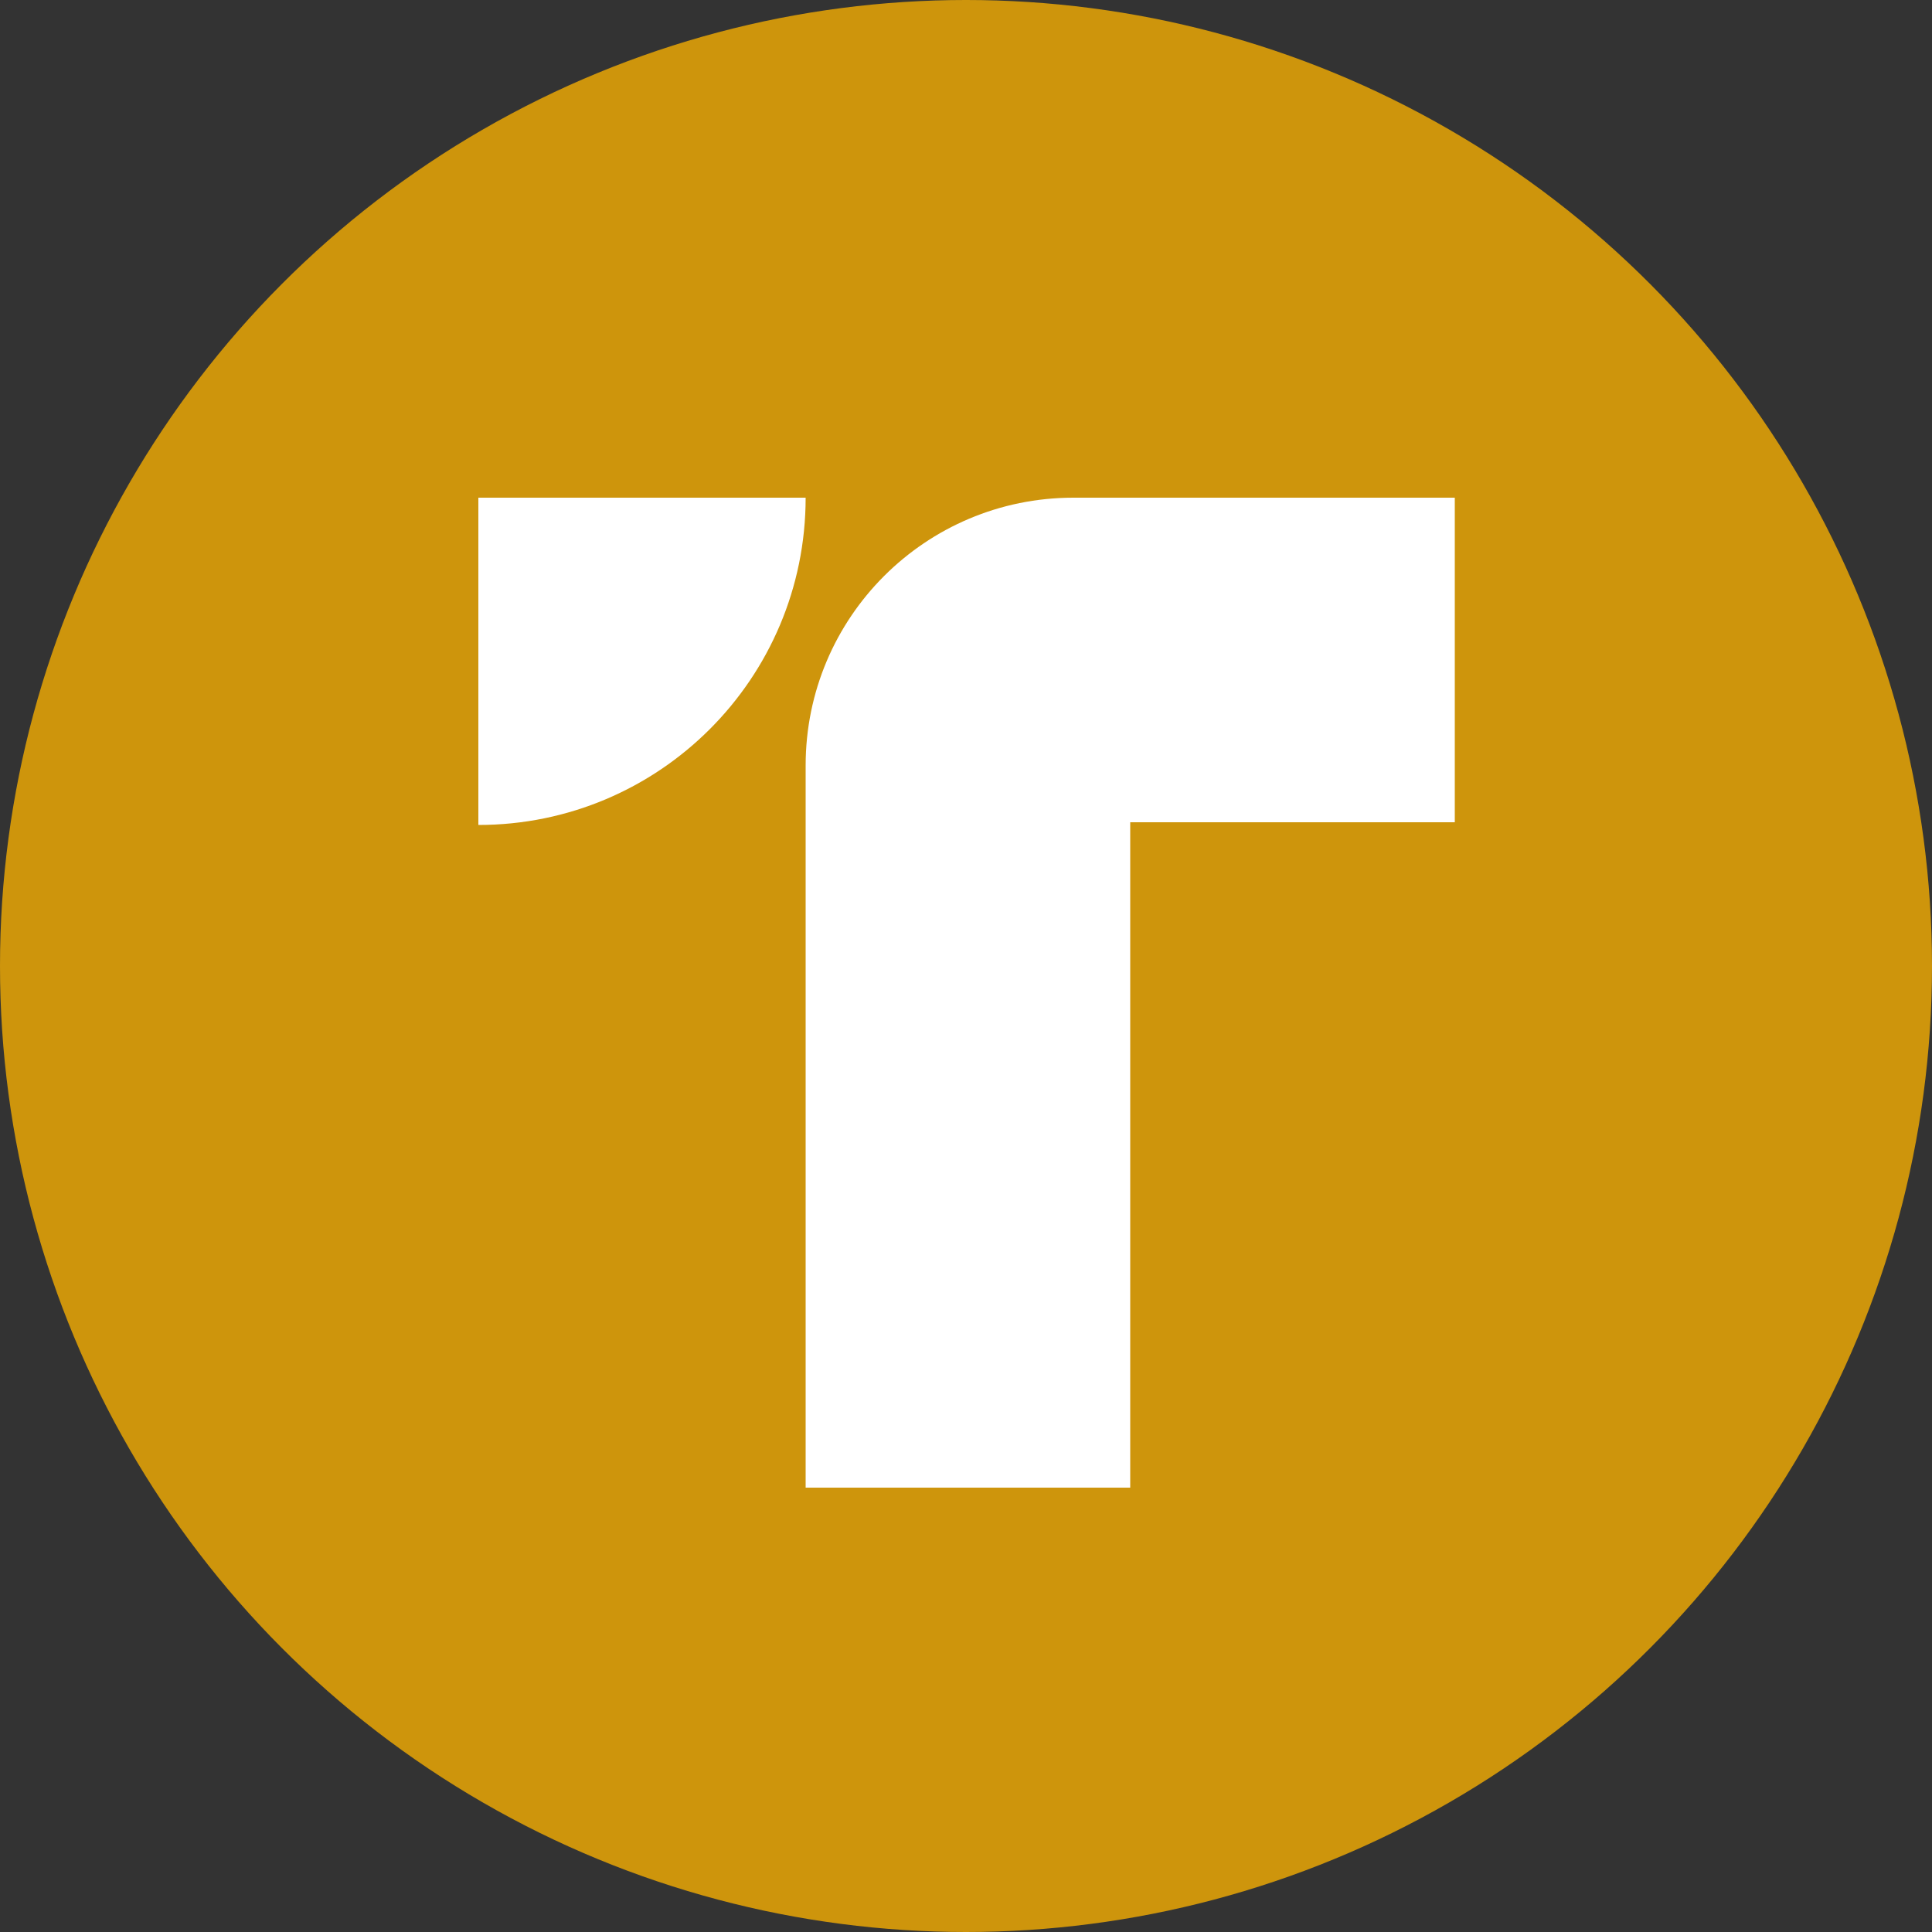
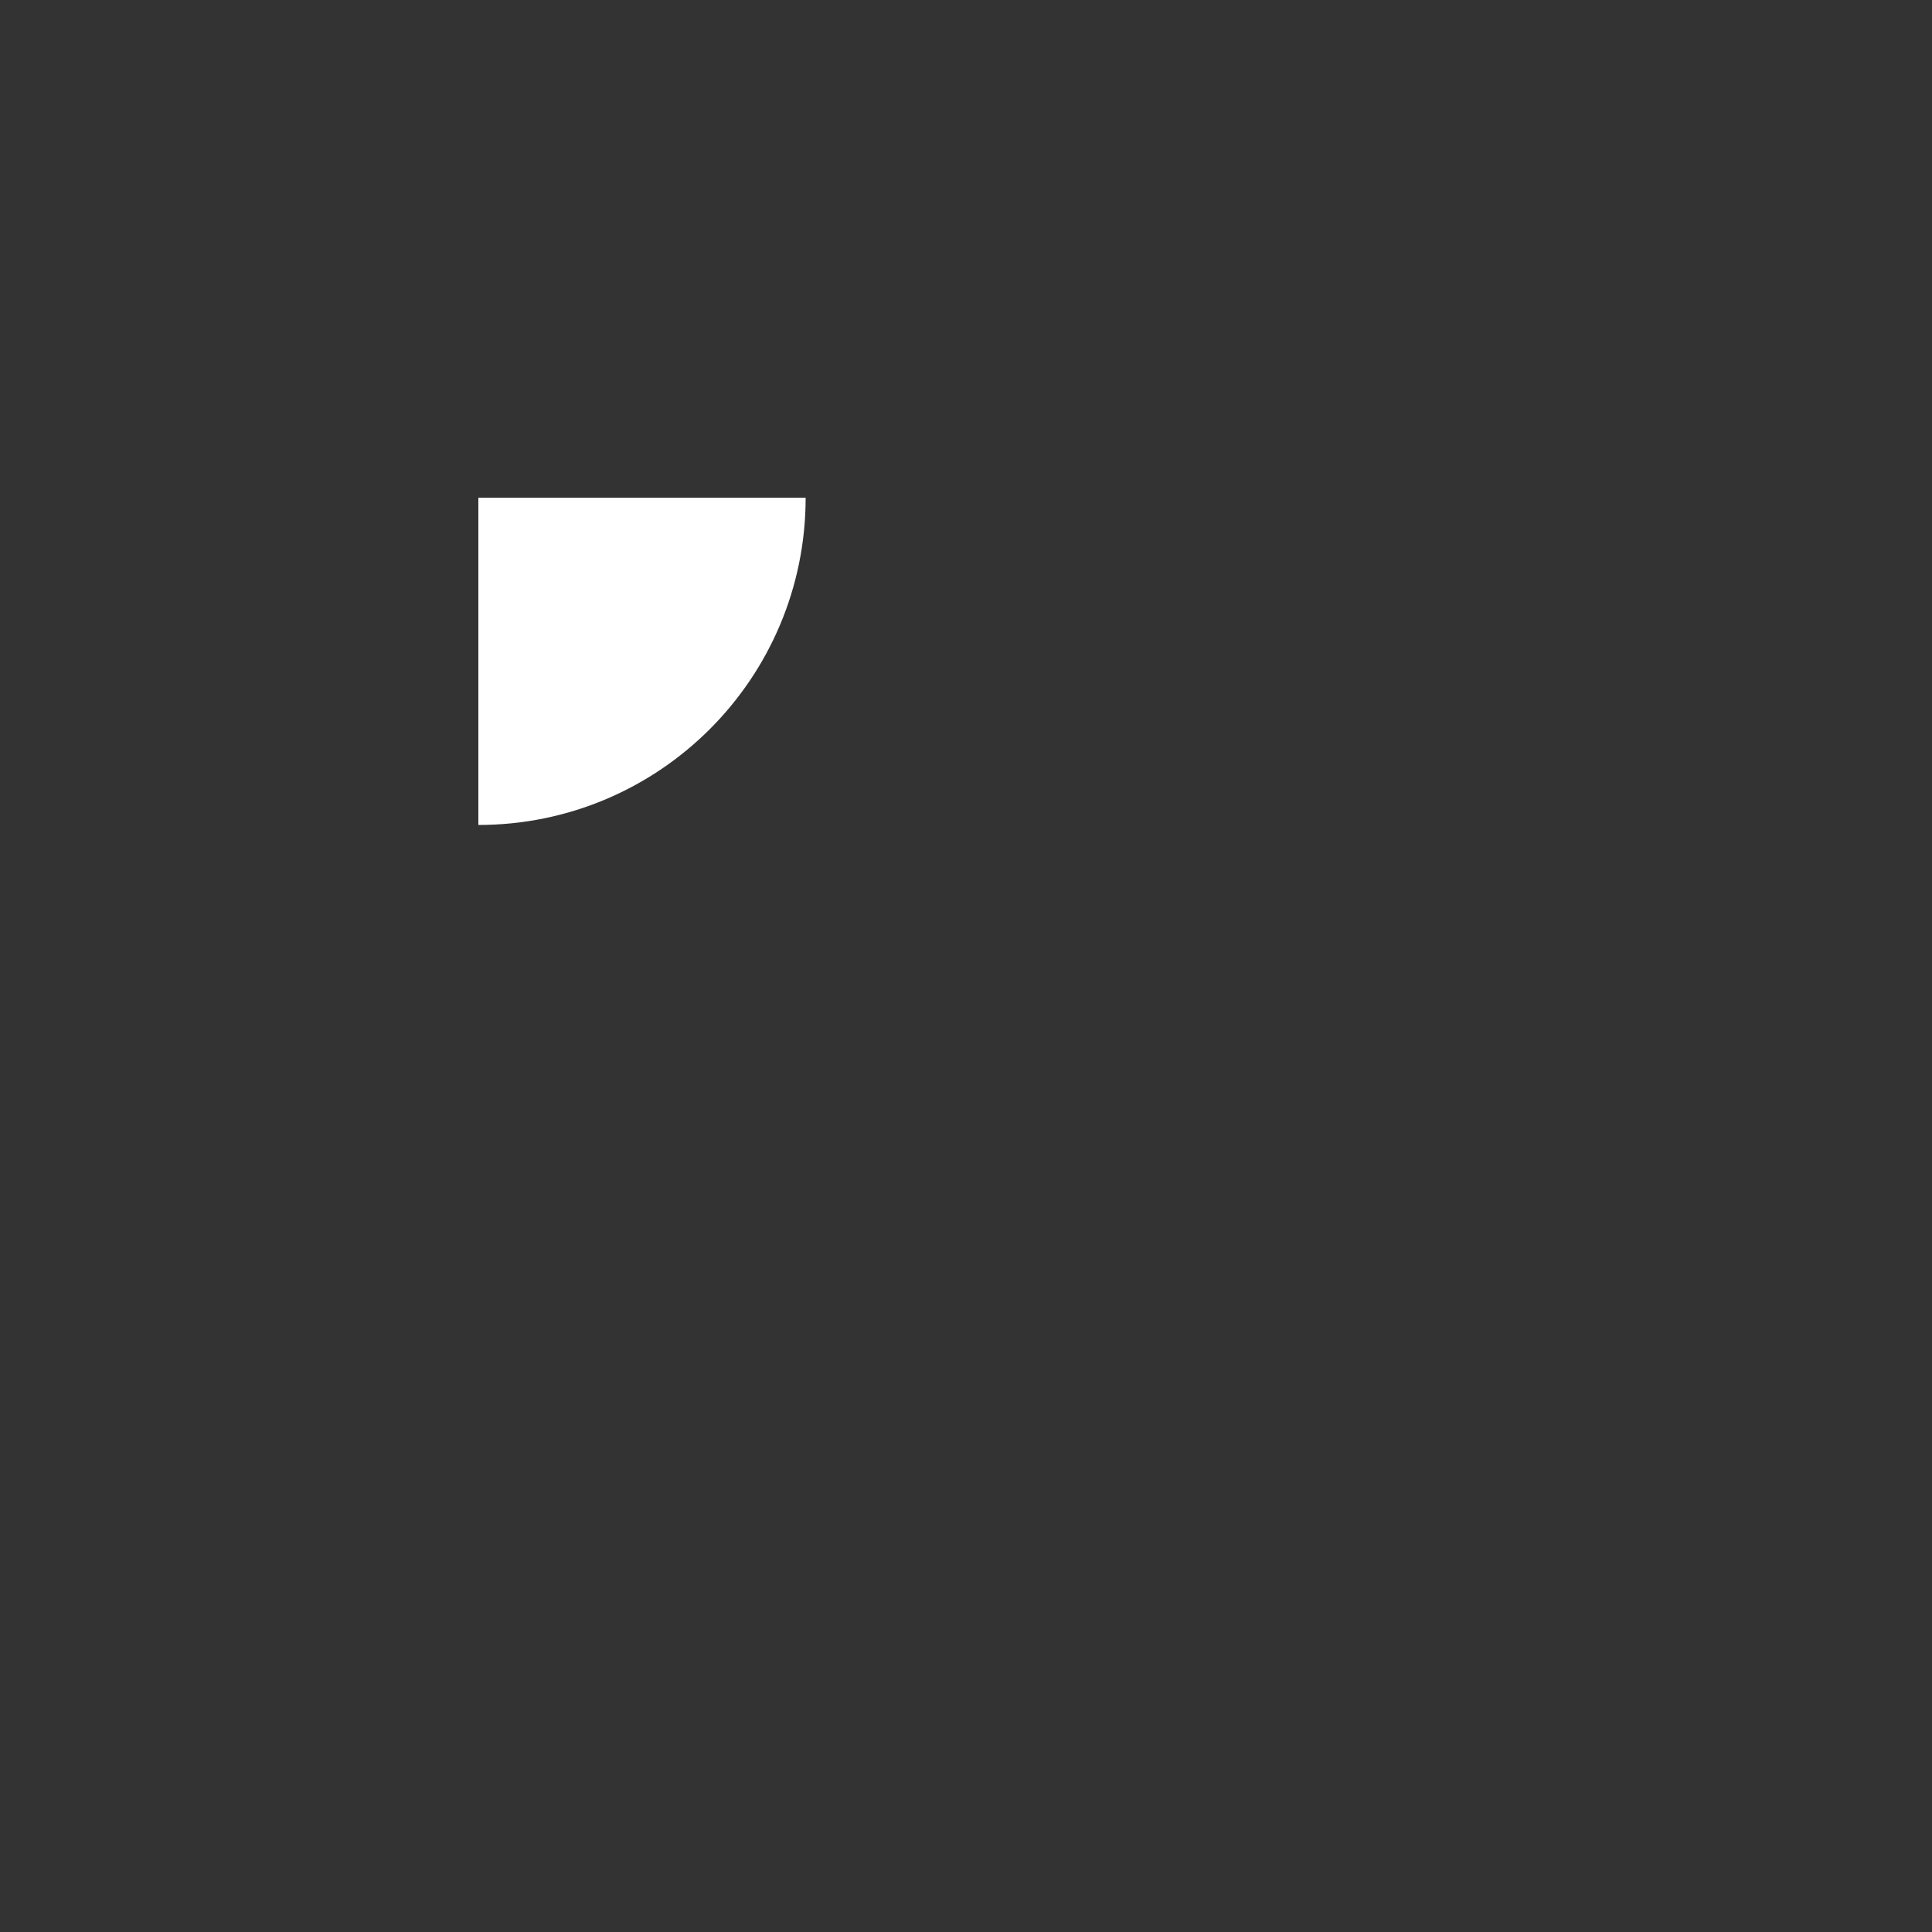
<svg xmlns="http://www.w3.org/2000/svg" version="1.1" id="tusd" x="0px" y="0px" viewBox="0 0 500 500" style="enable-background:new 0 0 500 500;" xml:space="preserve">
  <rect x="0" y="0" width="500" height="500" fill="#333333" stroke="none" />
  <style type="text/css">
	.st0{fill:#CE950C;}
	.st1{fill:#FFFFFF;}
</style>
-   <circle class="st0" cx="250" cy="250" r="250" />
  <path class="st1" d="M123.8,213.5L123.8,213.5v-84.7h84.7l0,0C208.5,175.6,170.6,213.5,123.8,213.5z" />
-   <path class="st1" d="M376.5,128.8h-98.7c-38.3,0-69.3,31-69.3,69.3l0,0v14.7V385h84V212.8h84V128.8z" />
</svg>